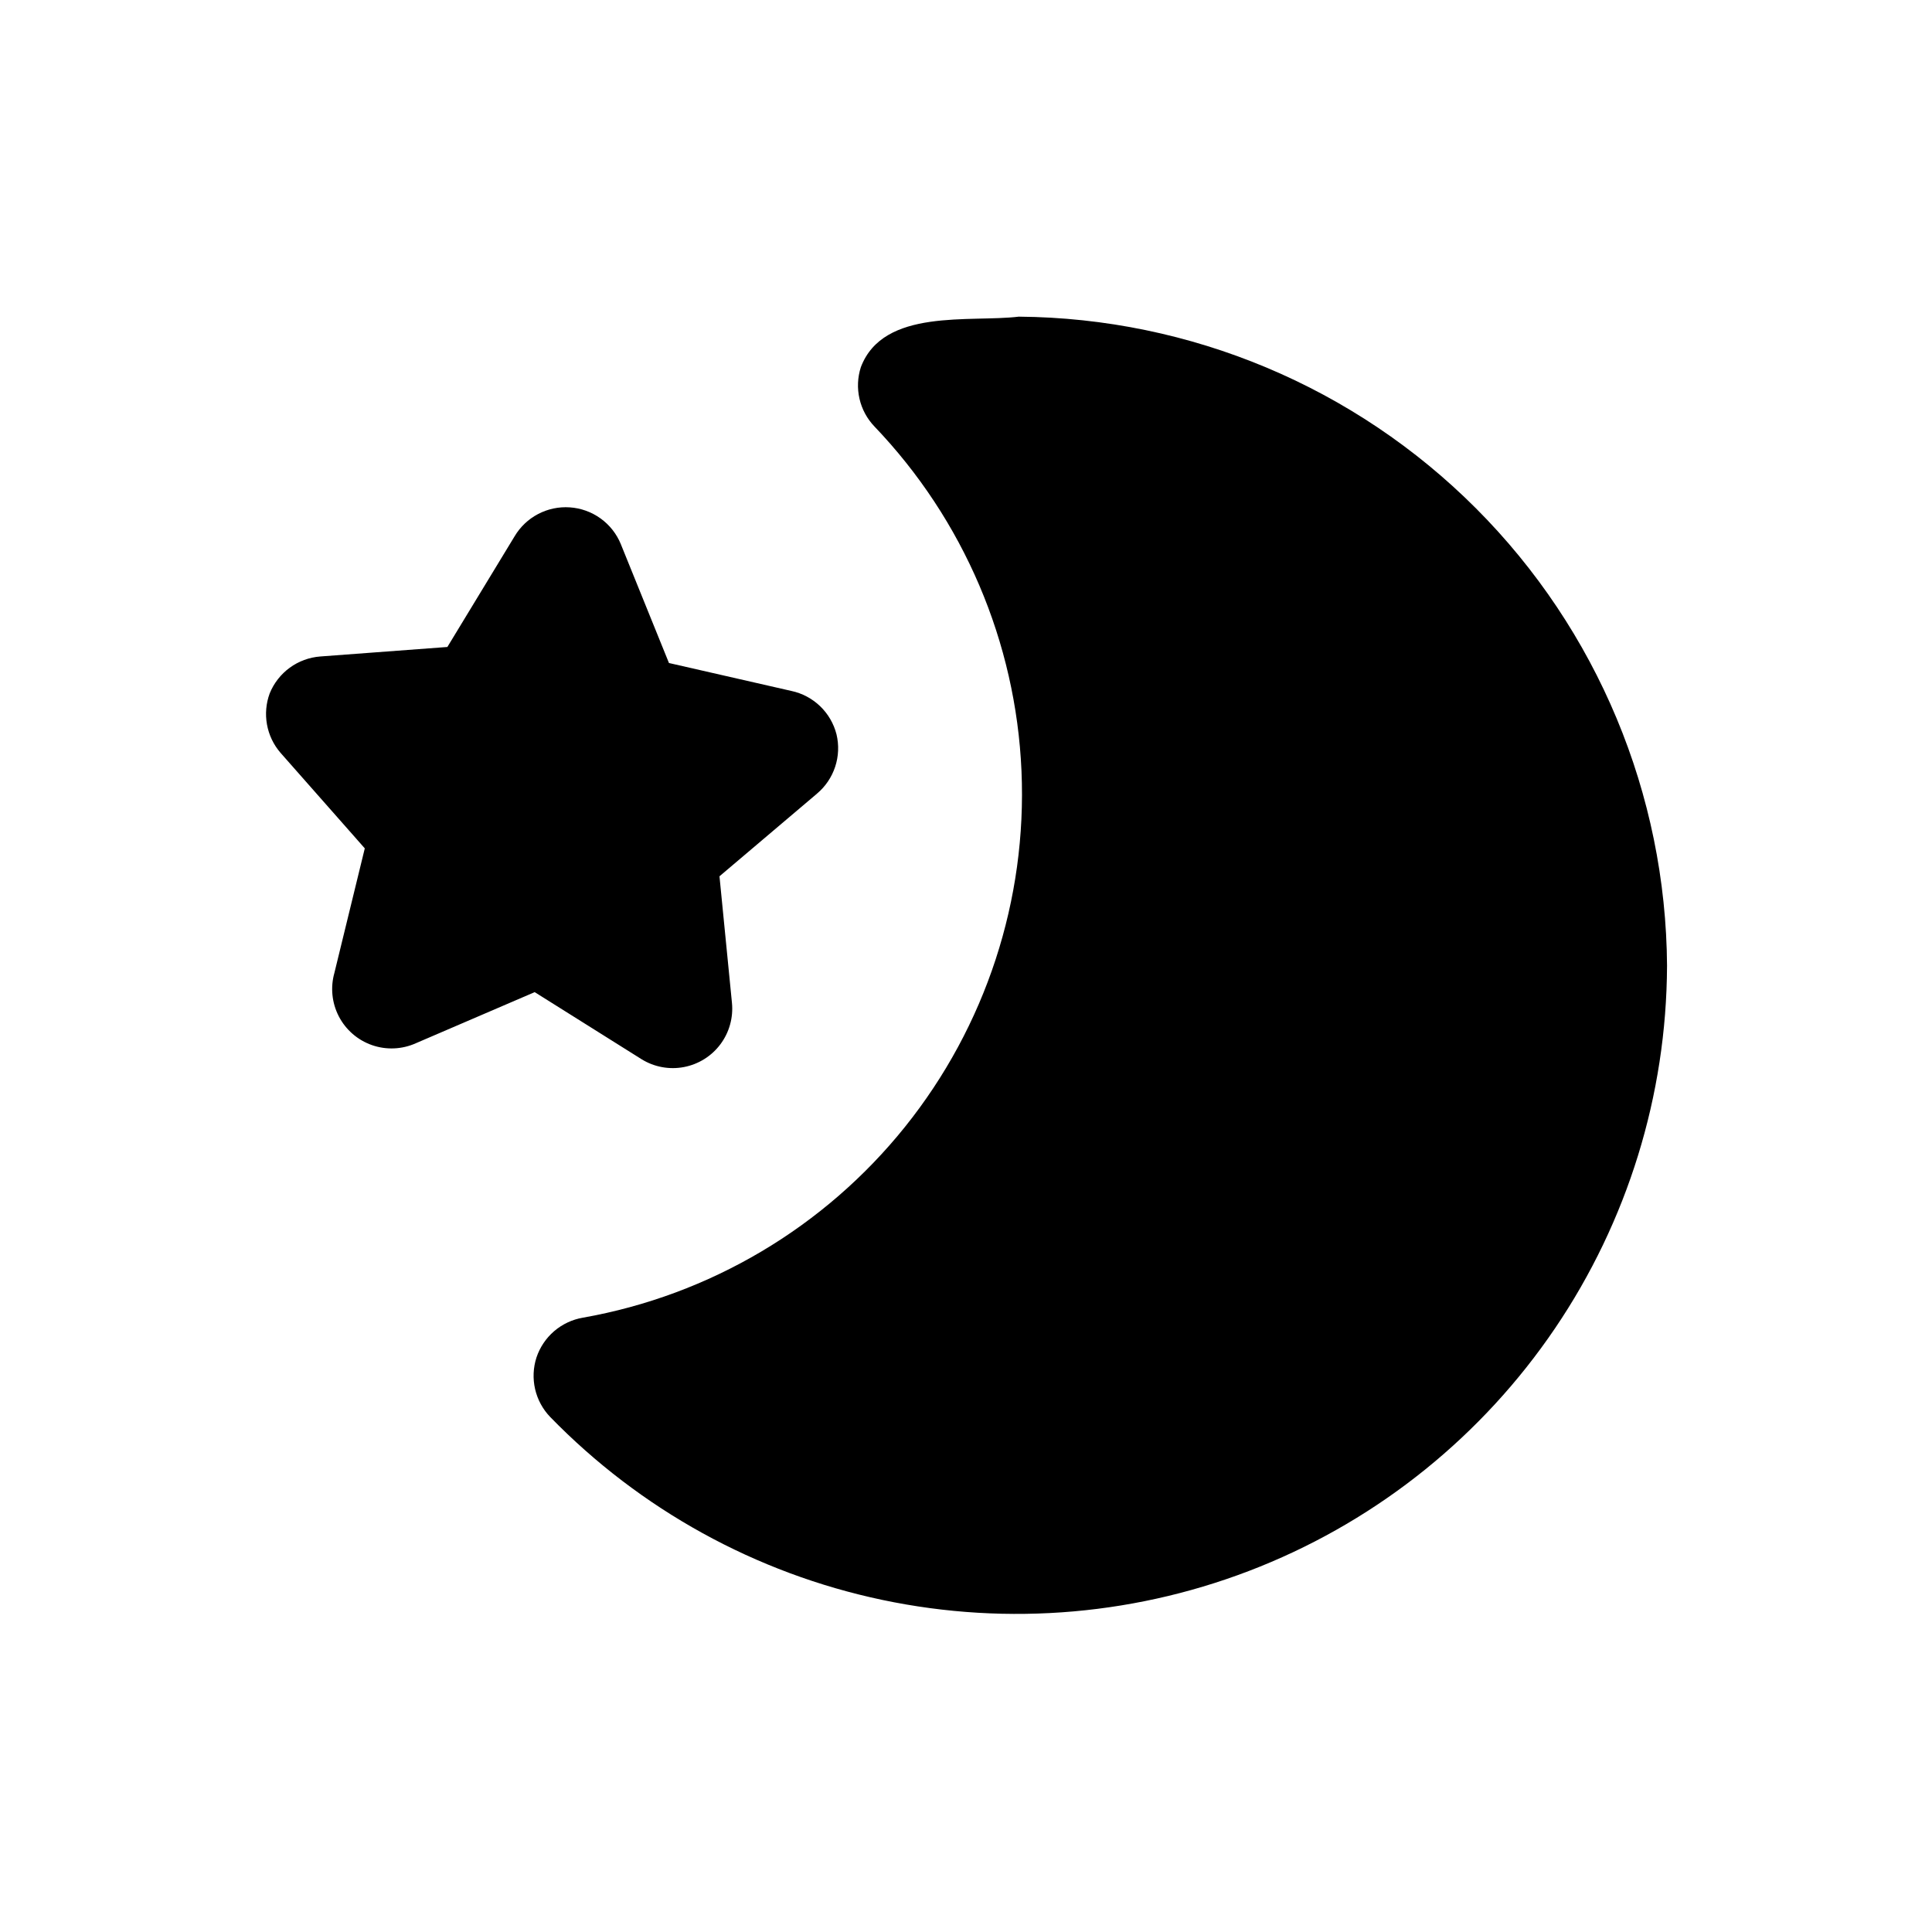
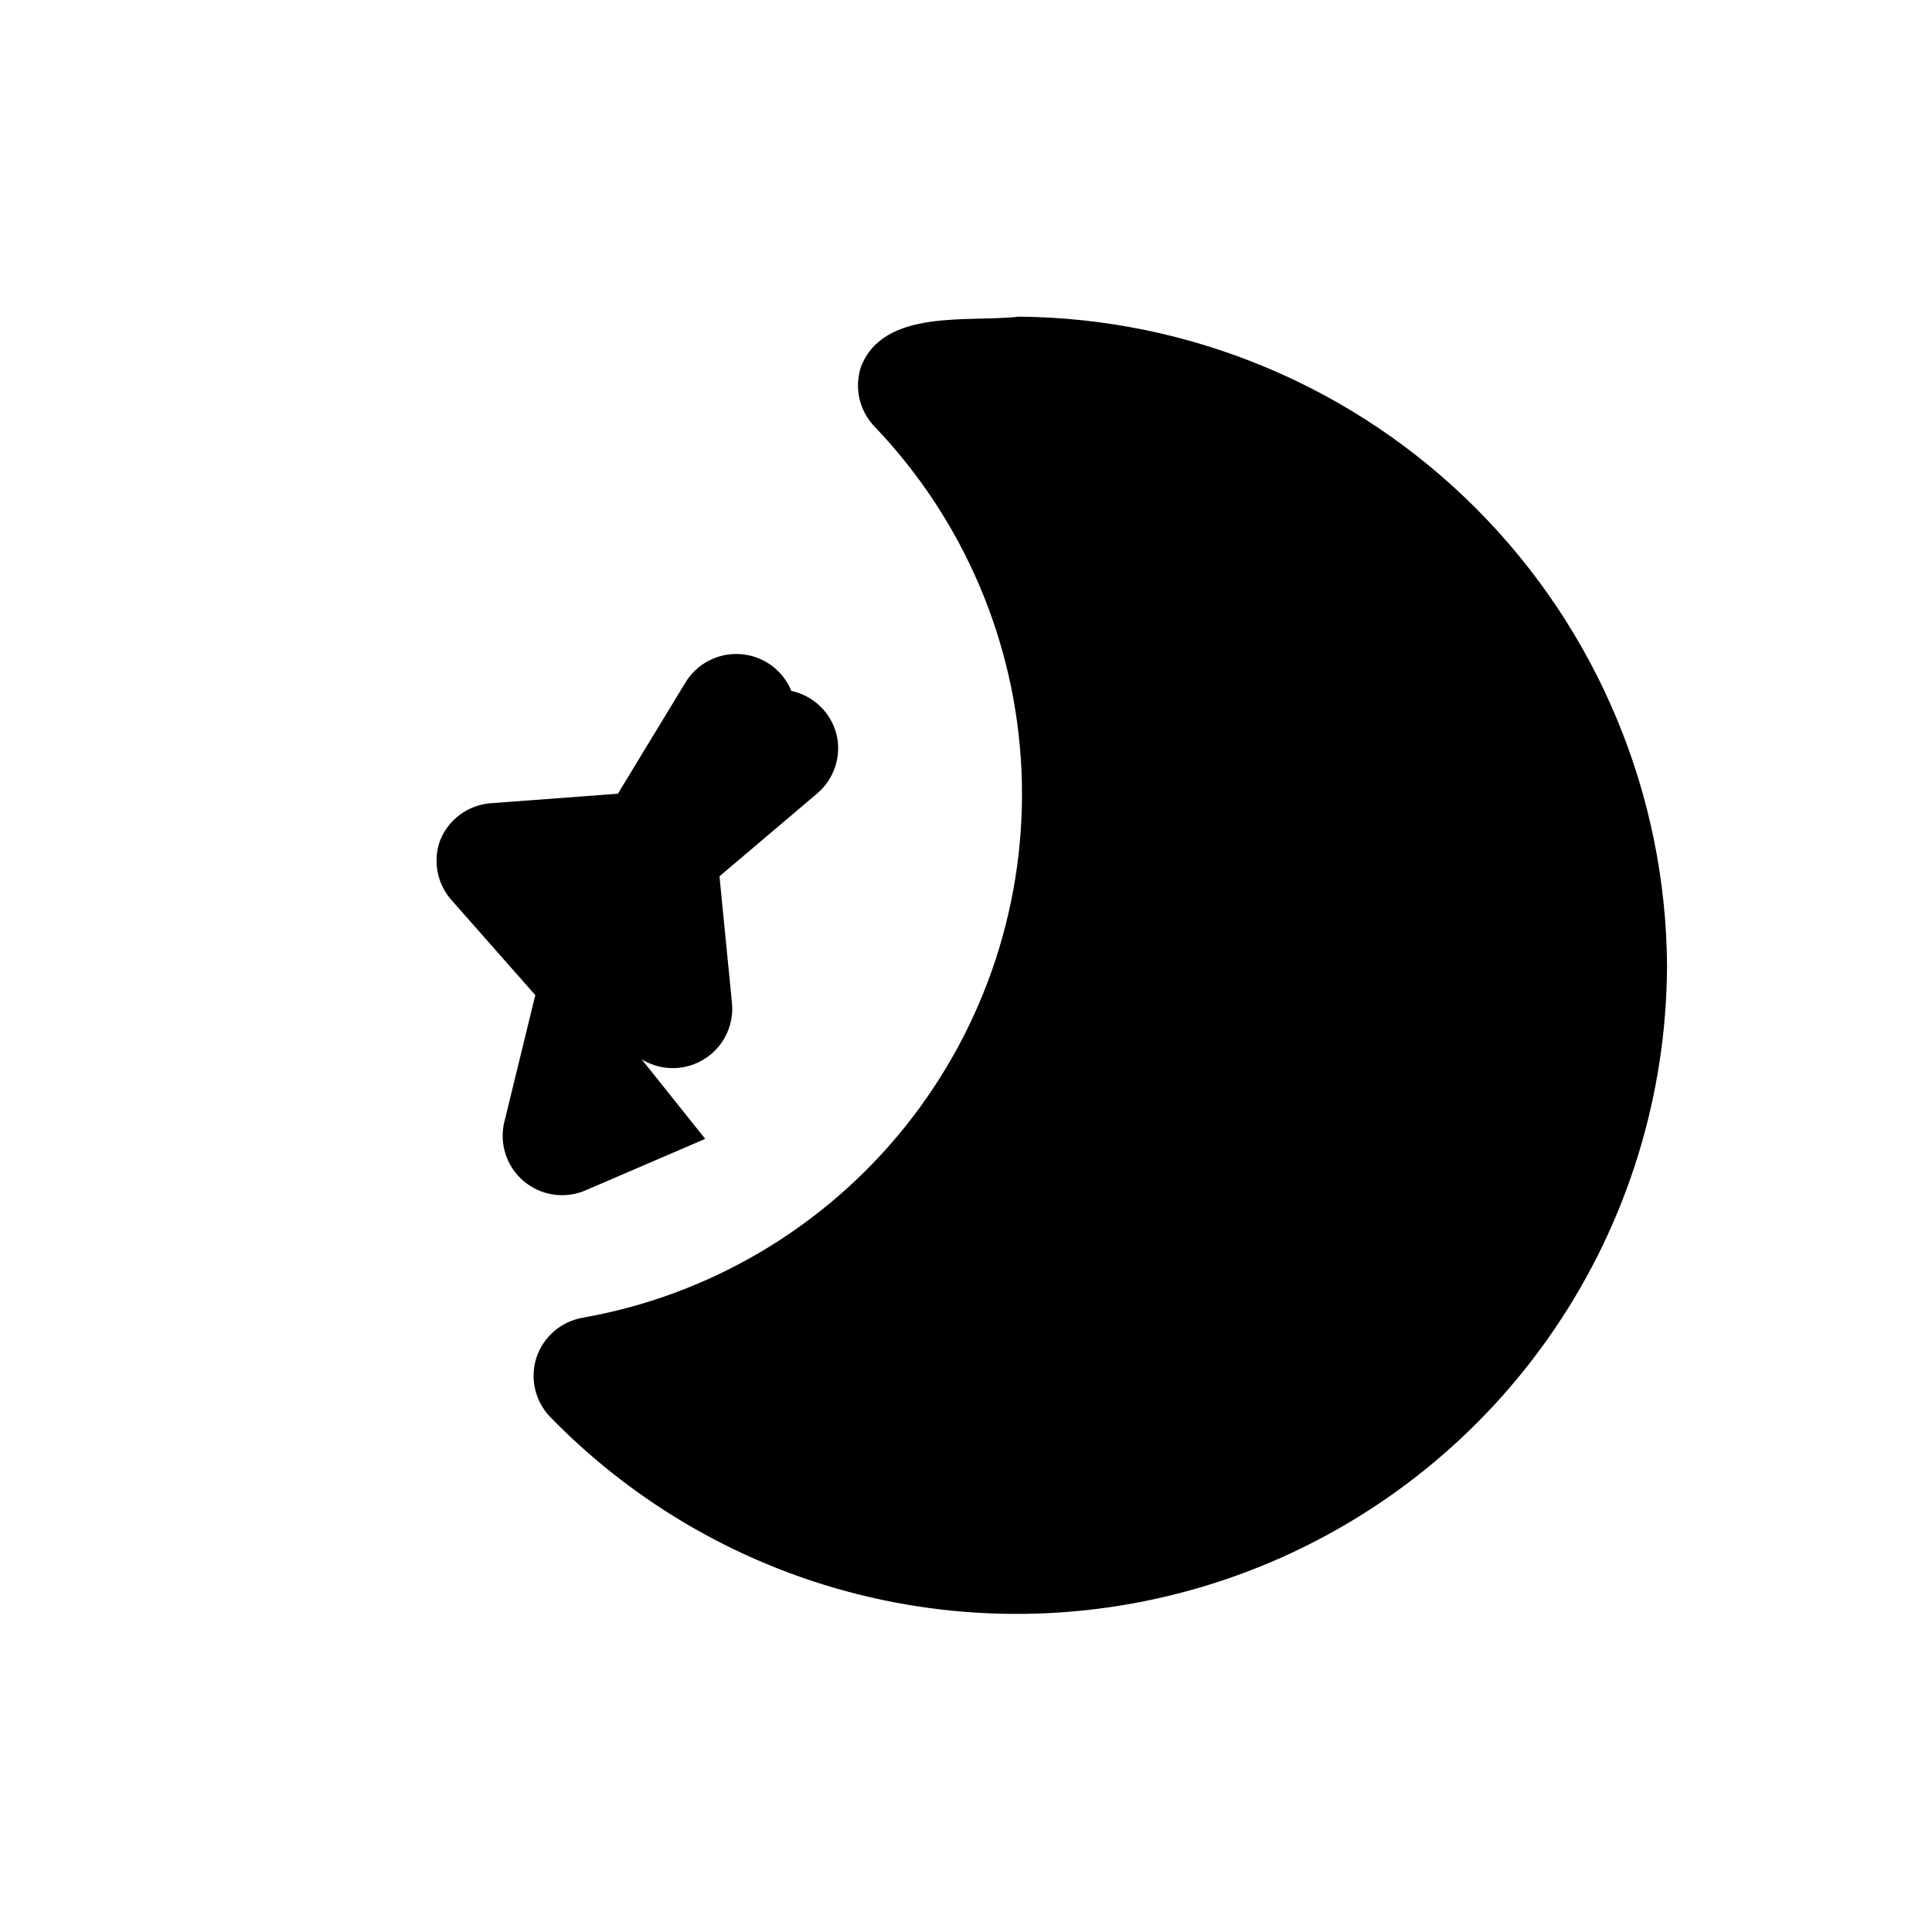
<svg xmlns="http://www.w3.org/2000/svg" fill="#000000" width="800px" height="800px" version="1.1" viewBox="144 144 512 512">
-   <path d="m585.78 400c-0.137 34.242-10.469 67.668-29.68 96.016-19.207 28.348-46.422 50.332-78.176 63.148-31.754 12.82-66.605 15.895-100.11 8.828-33.508-7.062-64.148-23.949-88.023-48.496-1.969-2.051-3.344-4.602-3.984-7.371-0.637-2.773-0.512-5.668 0.363-8.375 0.902-2.703 2.519-5.113 4.68-6.973 2.164-1.855 4.793-3.094 7.602-3.574 33.652-5.945 63.996-23.922 85.383-50.574 21.387-26.656 32.359-60.172 30.871-94.312-1.484-34.141-15.328-66.578-38.949-91.273-1.973-2.055-3.348-4.602-3.984-7.371-0.637-2.773-0.512-5.668 0.363-8.375 5.984-15.742 28.969-11.809 41.879-13.383v0.004c45.496 0.371 89.016 18.629 121.16 50.828 32.145 32.203 50.324 75.758 50.609 121.25zm-271.74 24.715c3.348 2.066 7.348 2.805 11.211 2.066 3.863-0.734 7.312-2.891 9.664-6.039 2.356-3.152 3.445-7.07 3.059-10.98l-3.305-33.535 25.82-21.883-0.004-0.004c2.246-1.879 3.922-4.352 4.84-7.133 0.918-2.781 1.039-5.762 0.355-8.609-0.727-2.84-2.231-5.422-4.344-7.453-2.117-2.027-4.754-3.43-7.621-4.039l-32.434-7.402-12.754-31.488h0.004c-1.117-2.731-2.977-5.098-5.371-6.82-2.394-1.727-5.227-2.746-8.172-2.941-2.914-0.199-5.828 0.418-8.414 1.781-2.586 1.359-4.742 3.418-6.227 5.934l-17.789 29.285-33.691 2.519h-0.004c-2.914 0.223-5.715 1.254-8.078 2.977-2.363 1.727-4.199 4.074-5.305 6.785-0.977 2.637-1.227 5.488-0.73 8.258 0.5 2.769 1.73 5.352 3.566 7.484l22.355 25.348-8.031 32.906h0.004c-1.117 3.867-0.711 8.016 1.133 11.594 1.848 3.578 4.996 6.312 8.797 7.641 3.801 1.328 7.965 1.148 11.637-0.5l31.488-13.539z" />
+   <path d="m585.78 400c-0.137 34.242-10.469 67.668-29.68 96.016-19.207 28.348-46.422 50.332-78.176 63.148-31.754 12.82-66.605 15.895-100.11 8.828-33.508-7.062-64.148-23.949-88.023-48.496-1.969-2.051-3.344-4.602-3.984-7.371-0.637-2.773-0.512-5.668 0.363-8.375 0.902-2.703 2.519-5.113 4.68-6.973 2.164-1.855 4.793-3.094 7.602-3.574 33.652-5.945 63.996-23.922 85.383-50.574 21.387-26.656 32.359-60.172 30.871-94.312-1.484-34.141-15.328-66.578-38.949-91.273-1.973-2.055-3.348-4.602-3.984-7.371-0.637-2.773-0.512-5.668 0.363-8.375 5.984-15.742 28.969-11.809 41.879-13.383v0.004c45.496 0.371 89.016 18.629 121.16 50.828 32.145 32.203 50.324 75.758 50.609 121.25zm-271.74 24.715c3.348 2.066 7.348 2.805 11.211 2.066 3.863-0.734 7.312-2.891 9.664-6.039 2.356-3.152 3.445-7.07 3.059-10.98l-3.305-33.535 25.82-21.883-0.004-0.004c2.246-1.879 3.922-4.352 4.84-7.133 0.918-2.781 1.039-5.762 0.355-8.609-0.727-2.84-2.231-5.422-4.344-7.453-2.117-2.027-4.754-3.43-7.621-4.039h0.004c-1.117-2.731-2.977-5.098-5.371-6.82-2.394-1.727-5.227-2.746-8.172-2.941-2.914-0.199-5.828 0.418-8.414 1.781-2.586 1.359-4.742 3.418-6.227 5.934l-17.789 29.285-33.691 2.519h-0.004c-2.914 0.223-5.715 1.254-8.078 2.977-2.363 1.727-4.199 4.074-5.305 6.785-0.977 2.637-1.227 5.488-0.73 8.258 0.5 2.769 1.73 5.352 3.566 7.484l22.355 25.348-8.031 32.906h0.004c-1.117 3.867-0.711 8.016 1.133 11.594 1.848 3.578 4.996 6.312 8.797 7.641 3.801 1.328 7.965 1.148 11.637-0.5l31.488-13.539z" />
</svg>